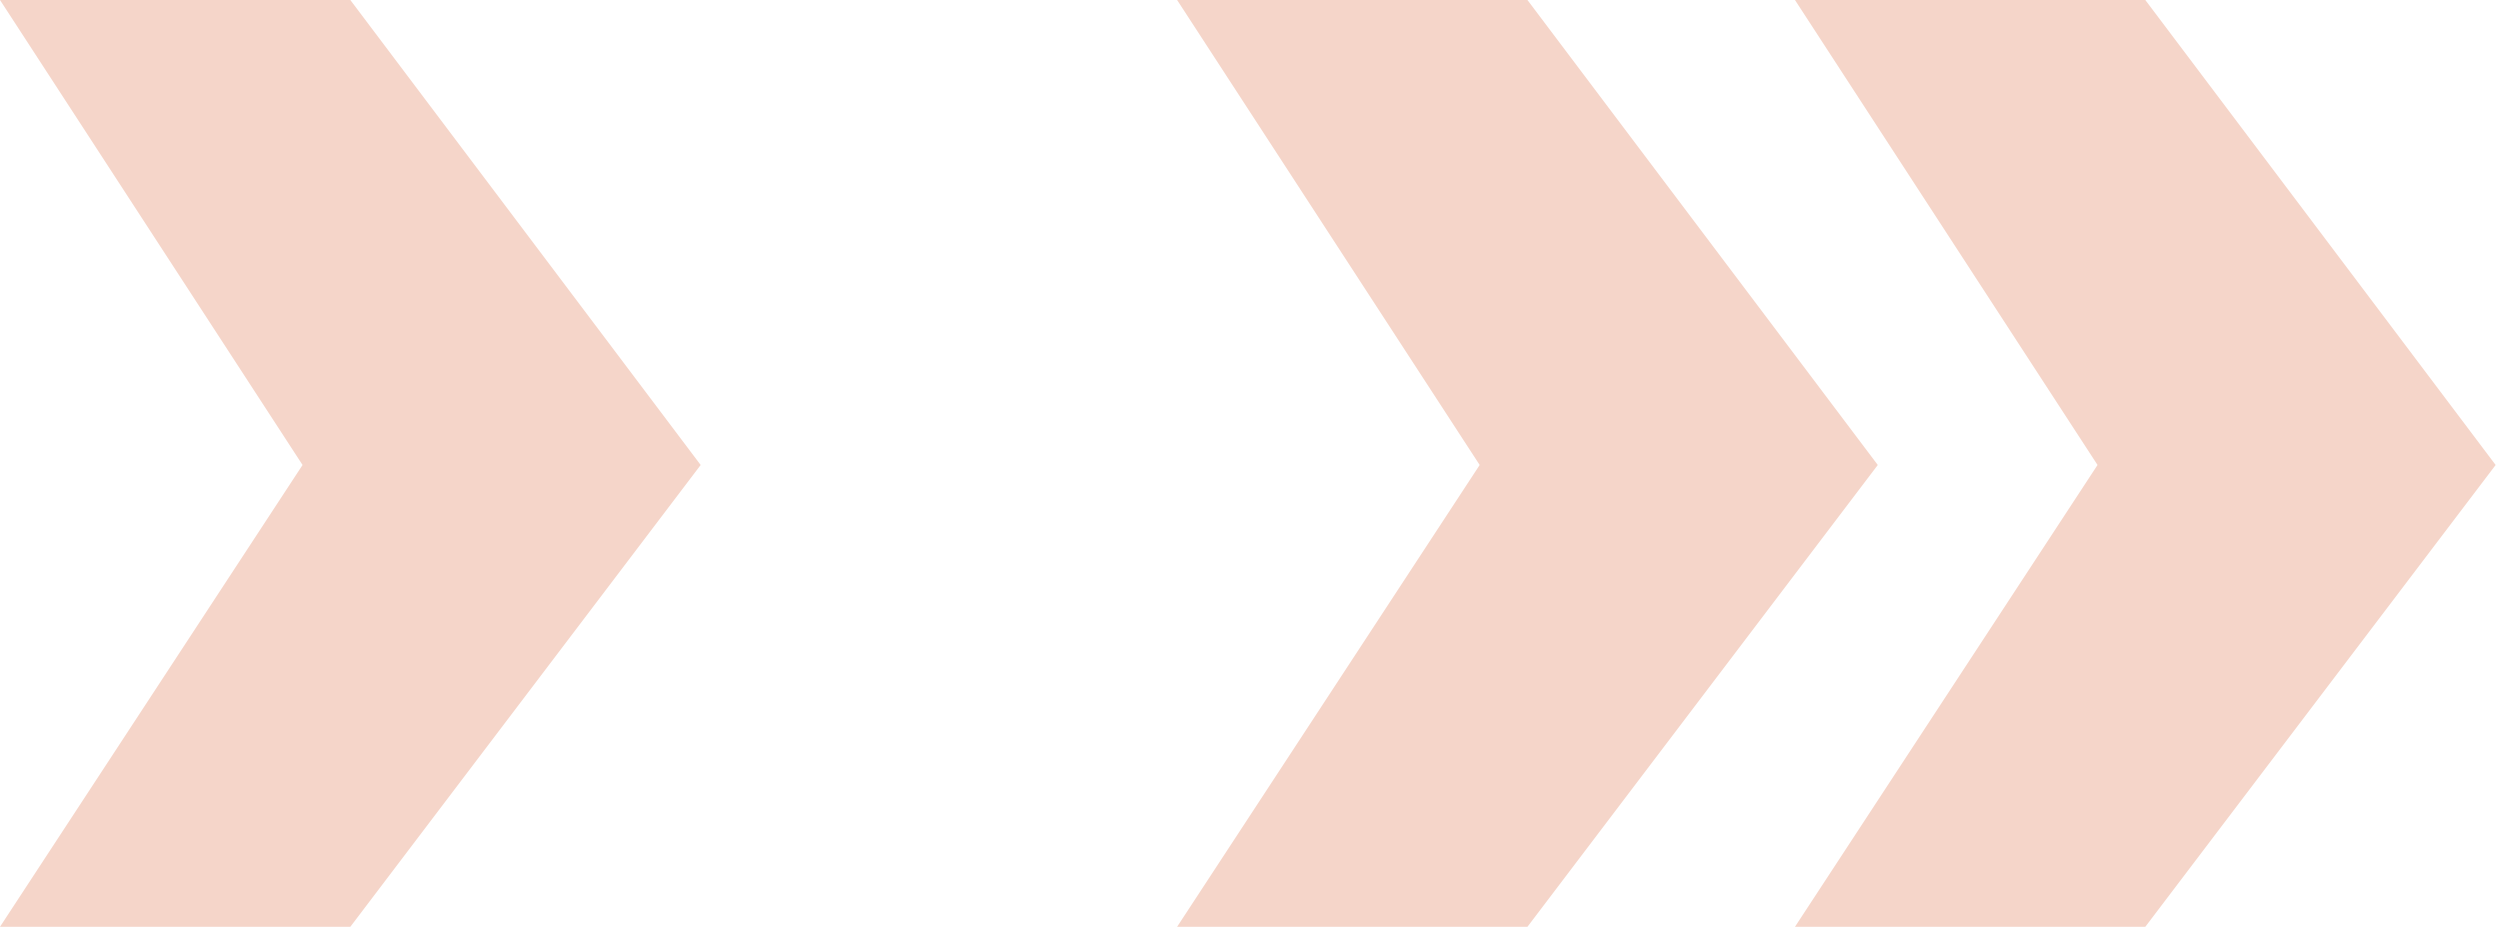
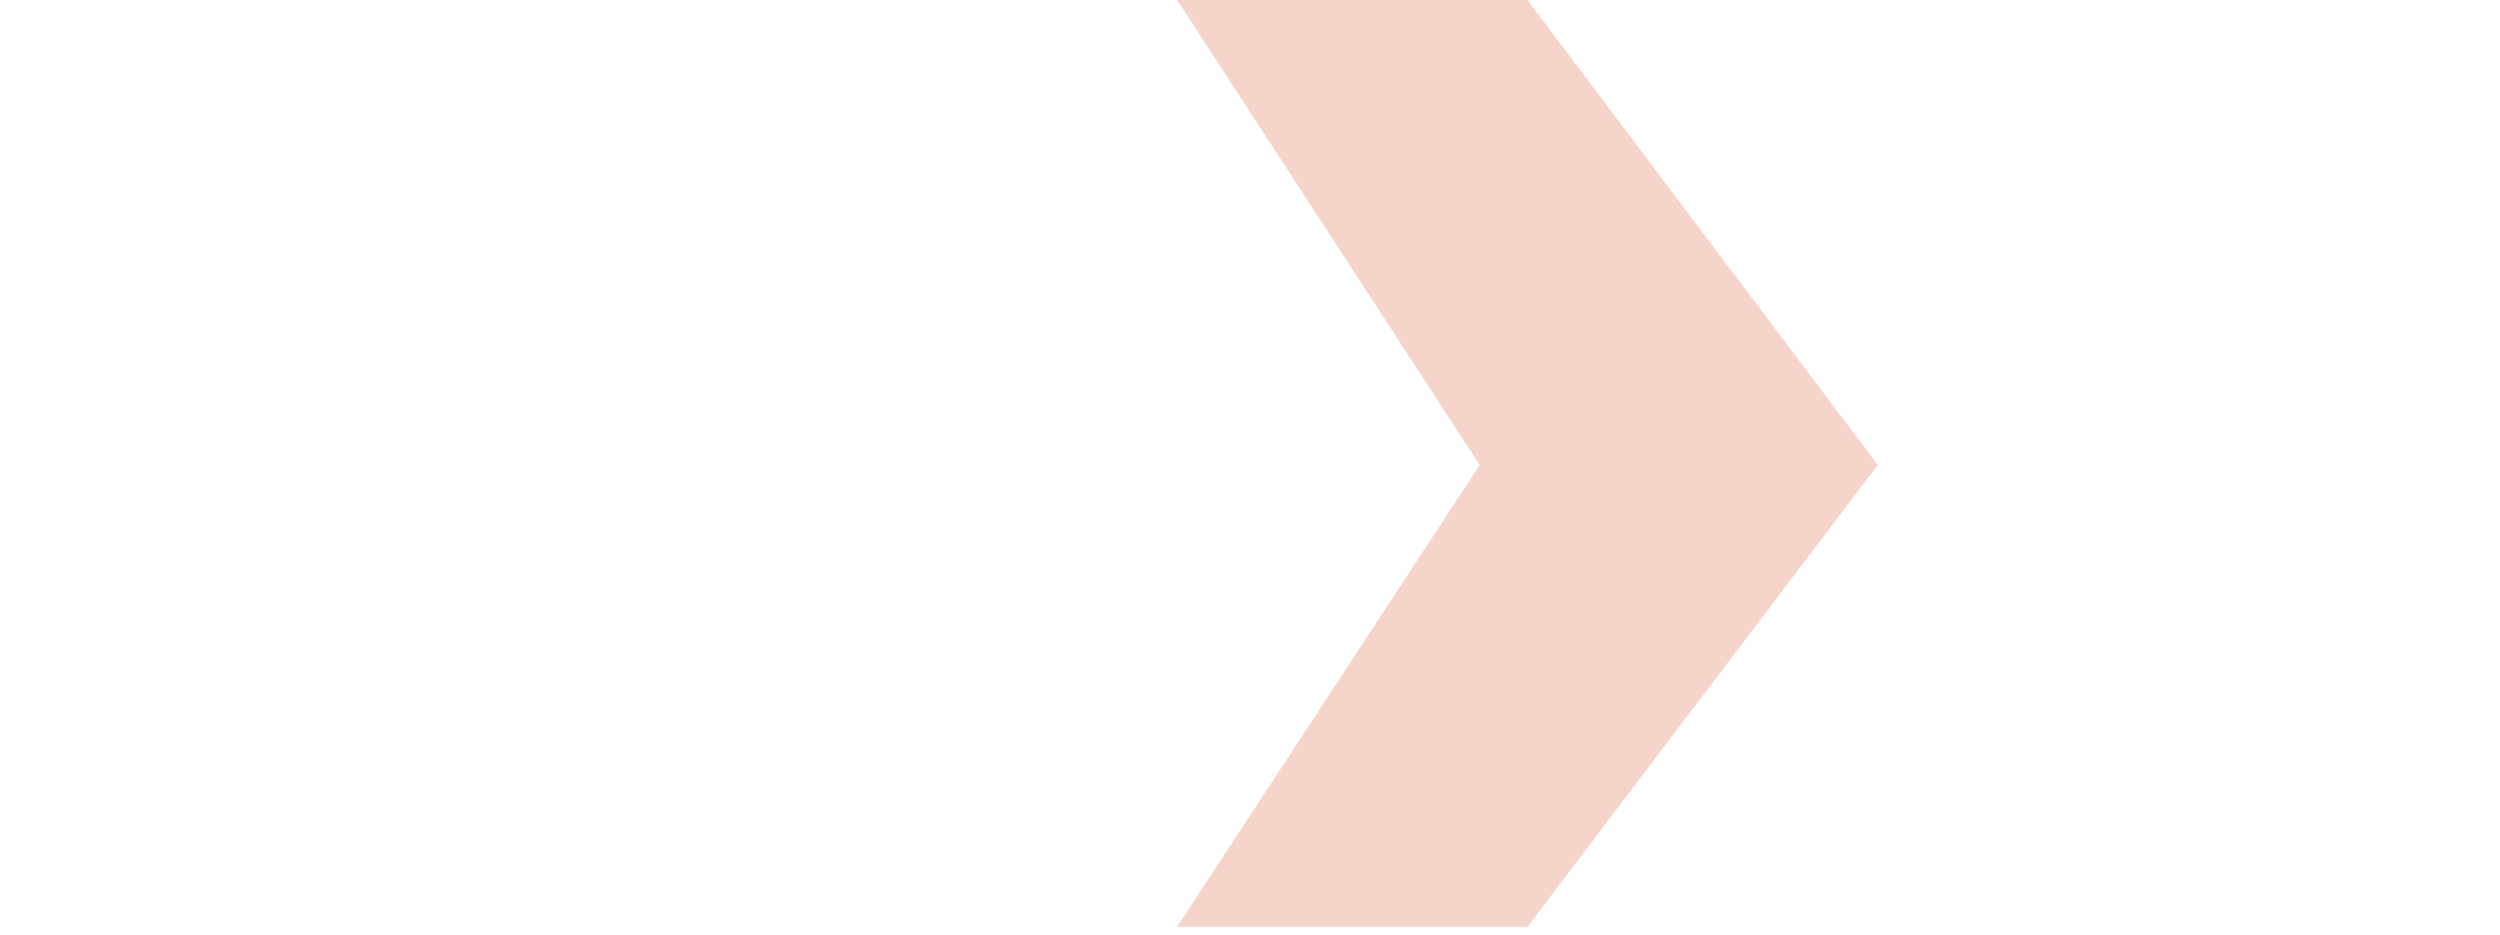
<svg xmlns="http://www.w3.org/2000/svg" width="254" height="95" viewBox="0 0 254 95" fill="none">
-   <path d="M217.963 0H182.369L213.109 47.243L182.369 94.162H217.963L253.557 47.243L217.963 0Z" fill="#F5D5C9" />
  <path d="M155.188 0H119.594L150.335 47.243L119.594 94.162H155.188L190.782 47.243L155.188 0Z" fill="#F5D5C9" />
-   <path d="M35.594 0H0L30.74 47.243L0 94.162H35.594L71.188 47.243L35.594 0Z" fill="#F5D5C9" />
</svg>